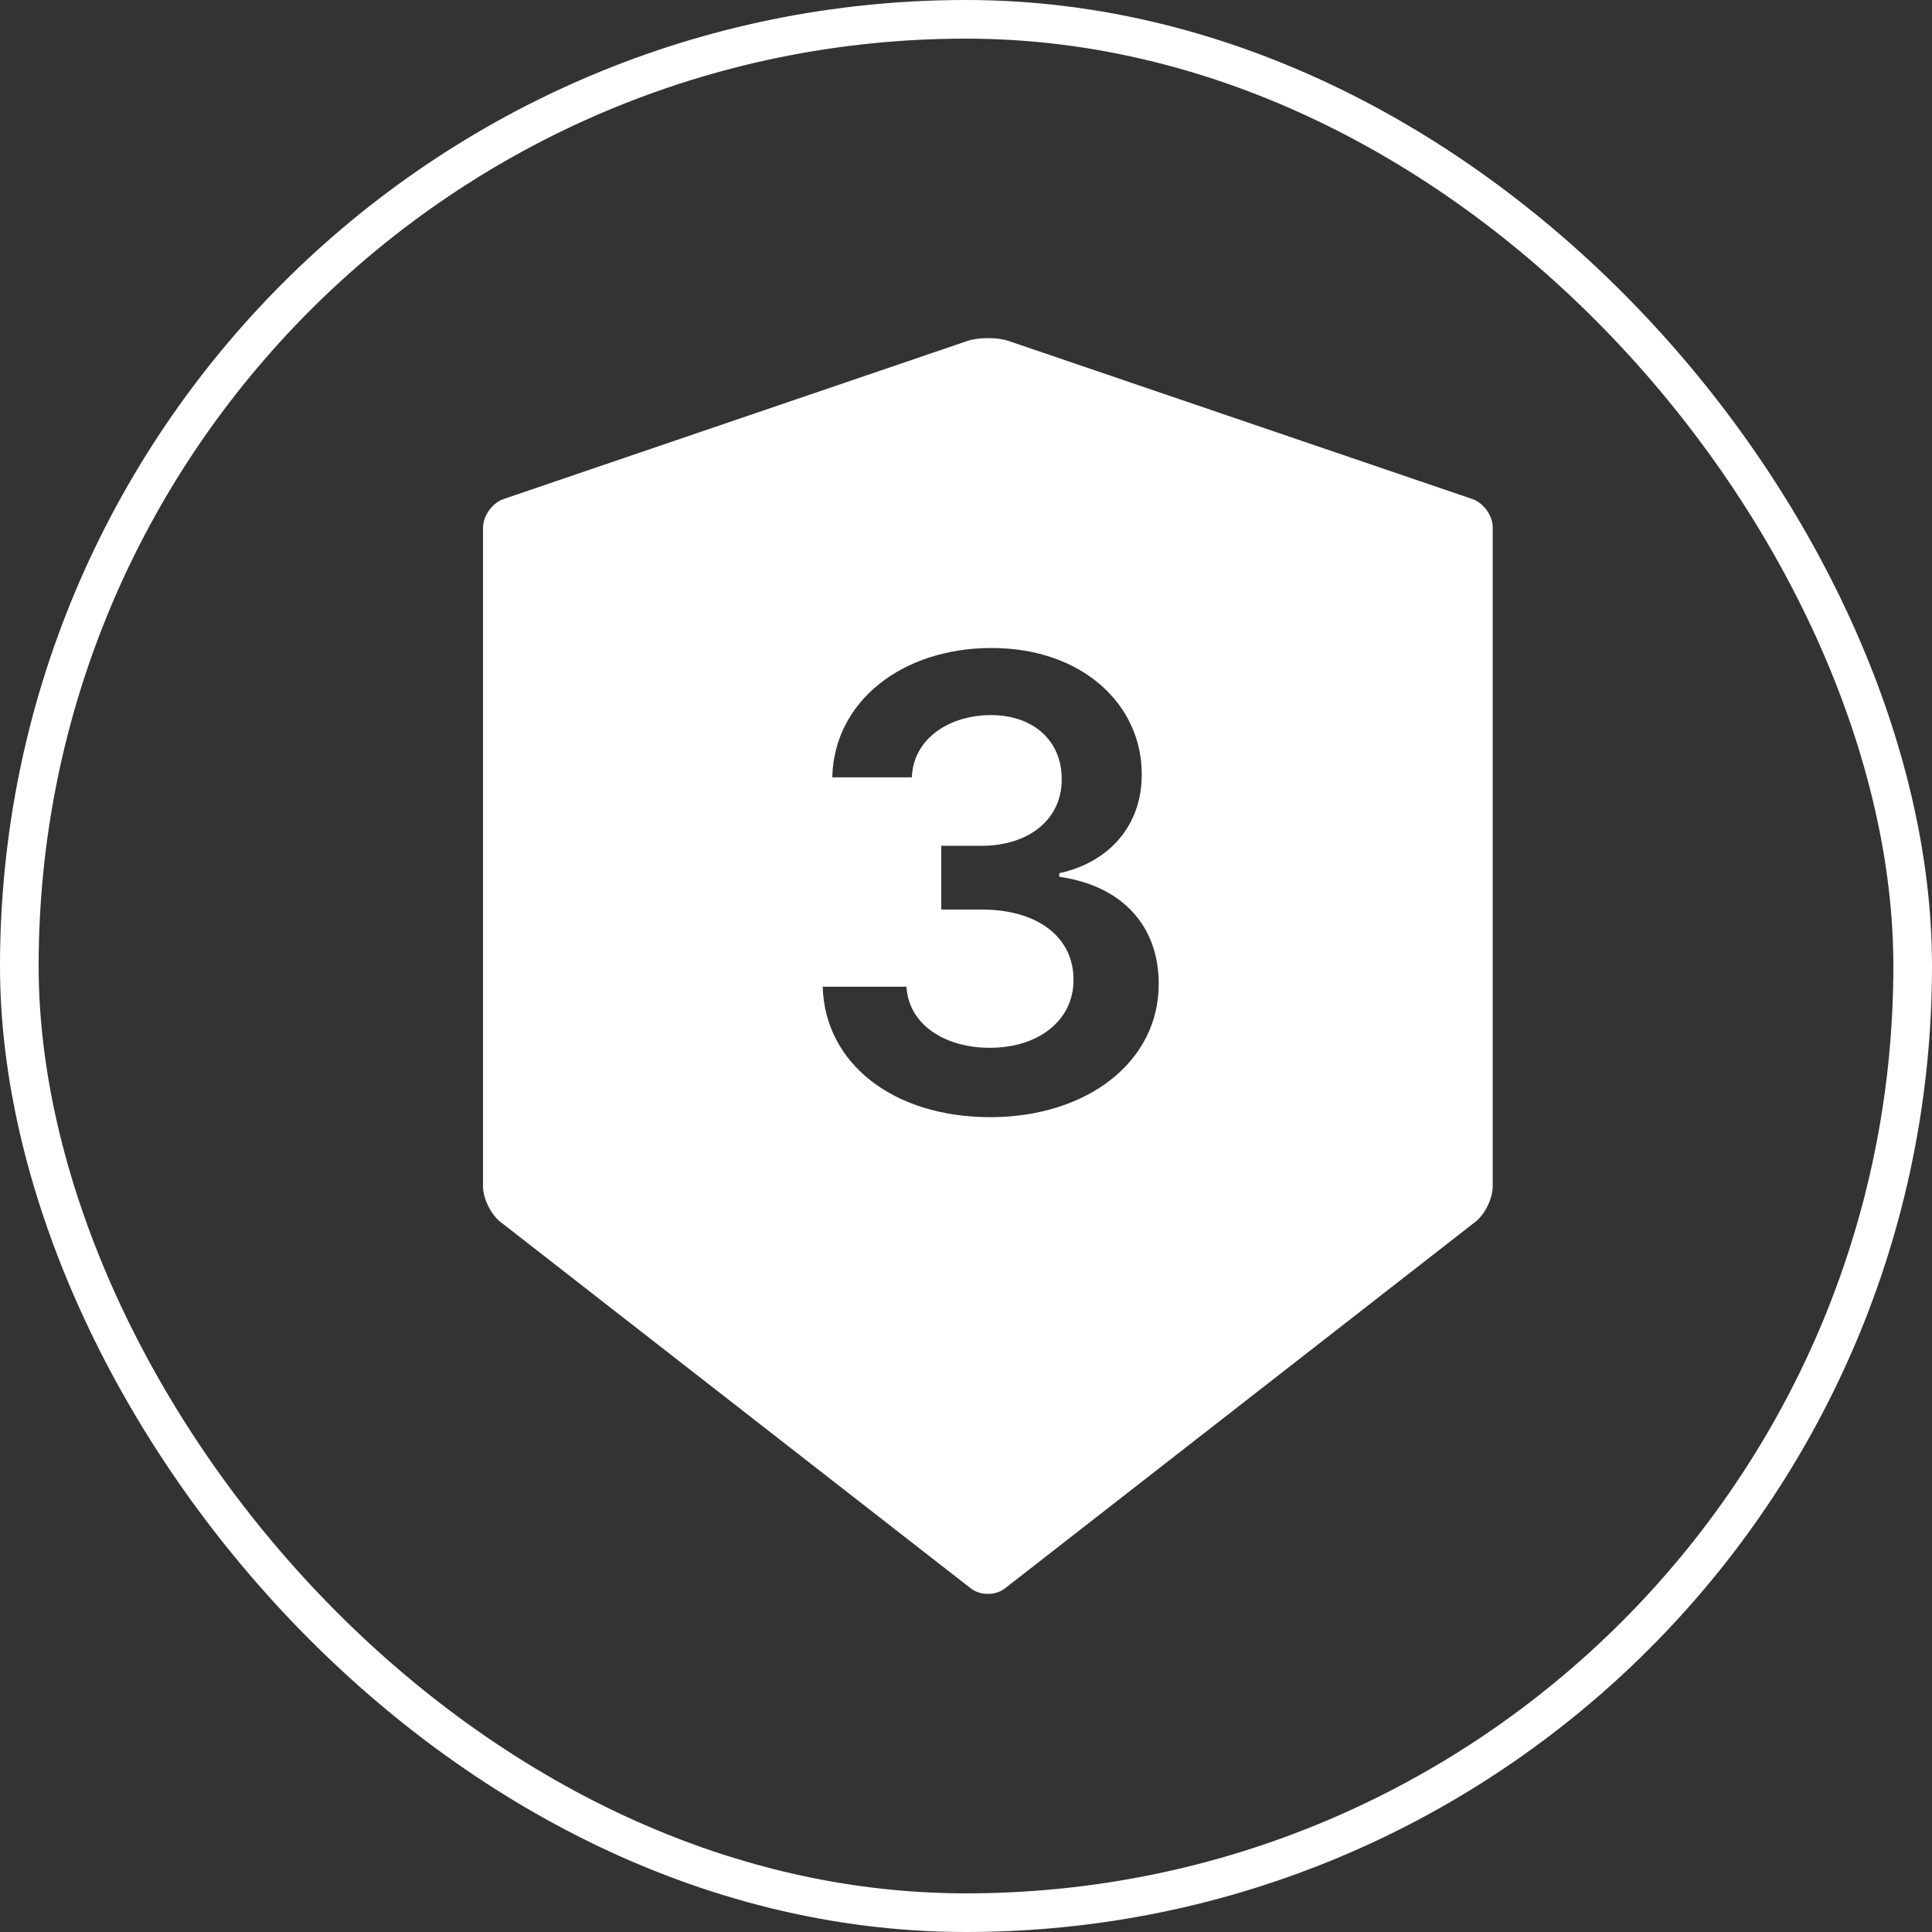
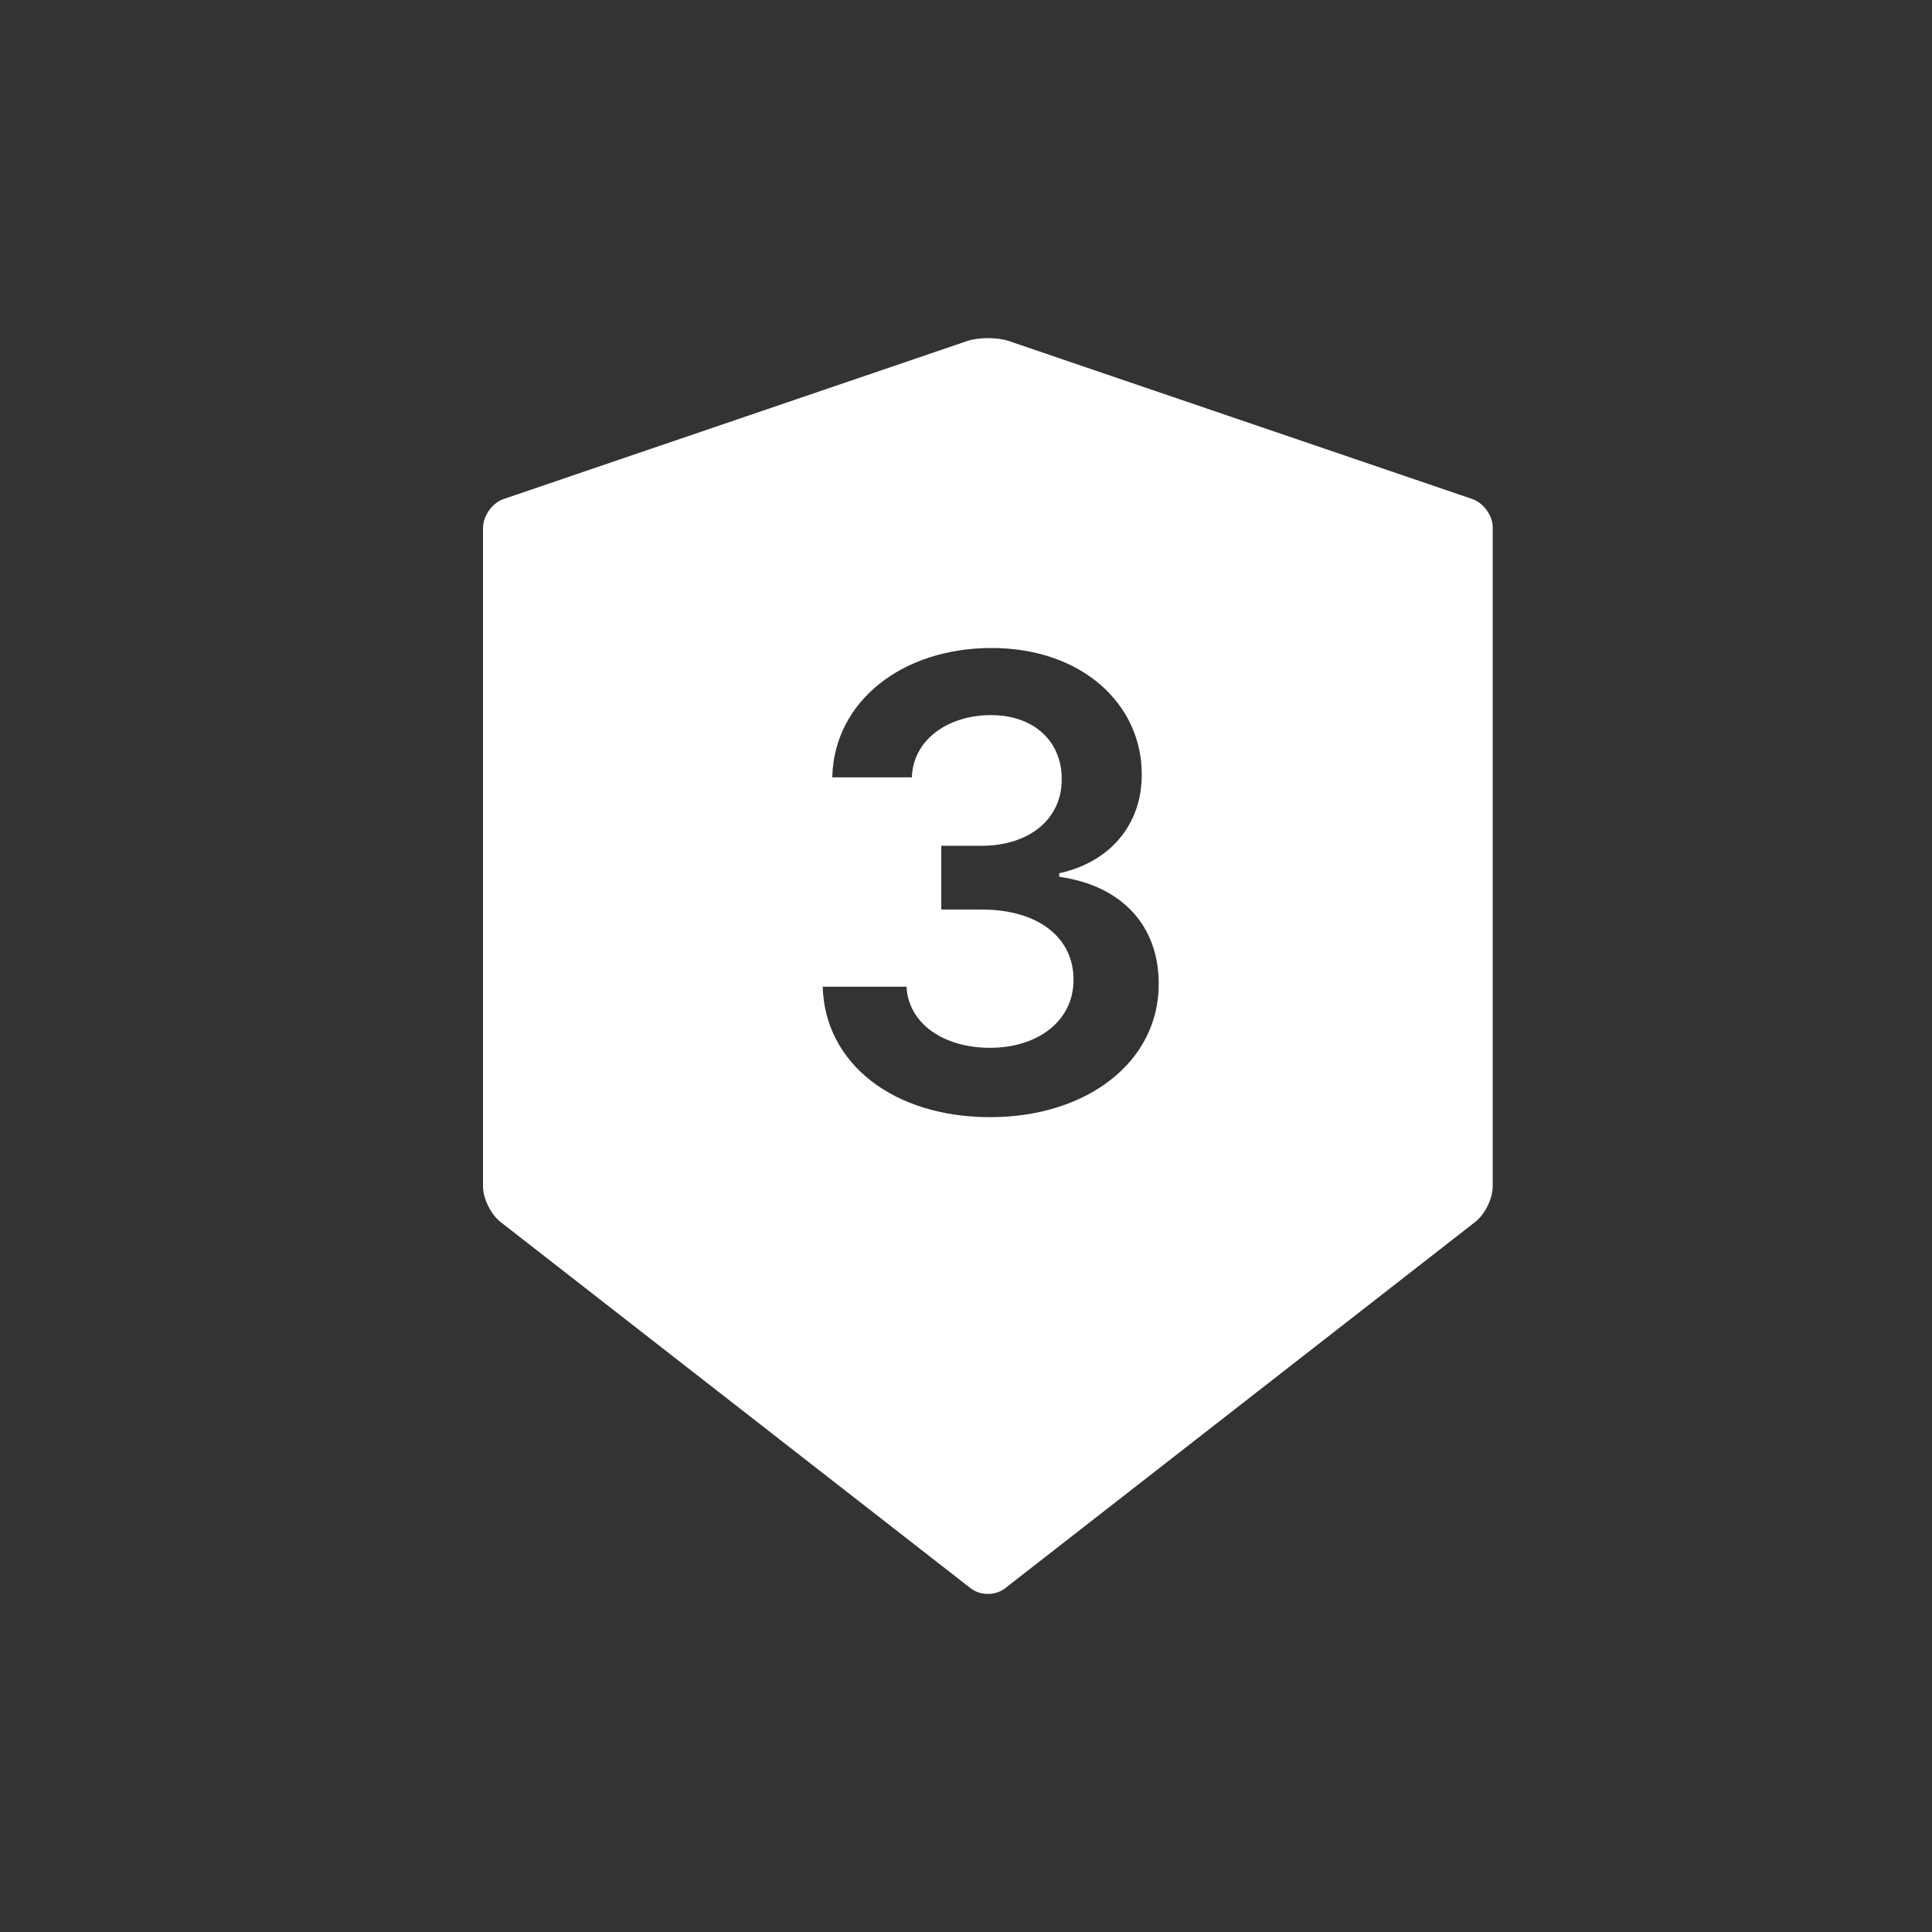
<svg xmlns="http://www.w3.org/2000/svg" width="50" height="50" viewBox="0 0 50 50" fill="none">
  <rect x="0" y="0" width="50" height="50" fill="#333333" stroke="none" />
-   <rect x="0.5" y="0.5" width="49" height="49" rx="24.5" stroke="white" />
  <path fill-rule="evenodd" clip-rule="evenodd" d="M38.105 12.915L26.103 8.824C25.958 8.775 25.764 8.75 25.569 8.75C25.375 8.75 25.181 8.775 25.036 8.824L13.033 12.915C12.74 13.013 12.5 13.352 12.5 13.663V30.703C12.5 31.014 12.701 31.423 12.945 31.618L25.121 41.105C25.244 41.201 25.403 41.25 25.566 41.25C25.728 41.25 25.891 41.201 26.011 41.105L38.186 31.618C38.43 31.427 38.631 31.017 38.631 30.703V13.663C38.639 13.352 38.398 13.017 38.105 12.915ZM29.987 25.466C29.993 27.463 28.152 28.912 25.624 28.912C23.131 28.912 21.348 27.532 21.291 25.536H23.46C23.512 26.5 24.43 27.117 25.619 27.117C26.882 27.117 27.788 26.401 27.782 25.357C27.788 24.289 26.9 23.539 25.405 23.539H24.36V21.889H25.405C26.628 21.889 27.482 21.202 27.477 20.169C27.482 19.177 26.75 18.507 25.647 18.507C24.557 18.507 23.633 19.125 23.599 20.117H21.539C21.585 18.138 23.362 16.77 25.659 16.77C28.019 16.77 29.554 18.242 29.548 20.042C29.554 21.369 28.694 22.322 27.413 22.599V22.691C29.069 22.927 29.993 23.989 29.987 25.466Z" fill="white" />
</svg>